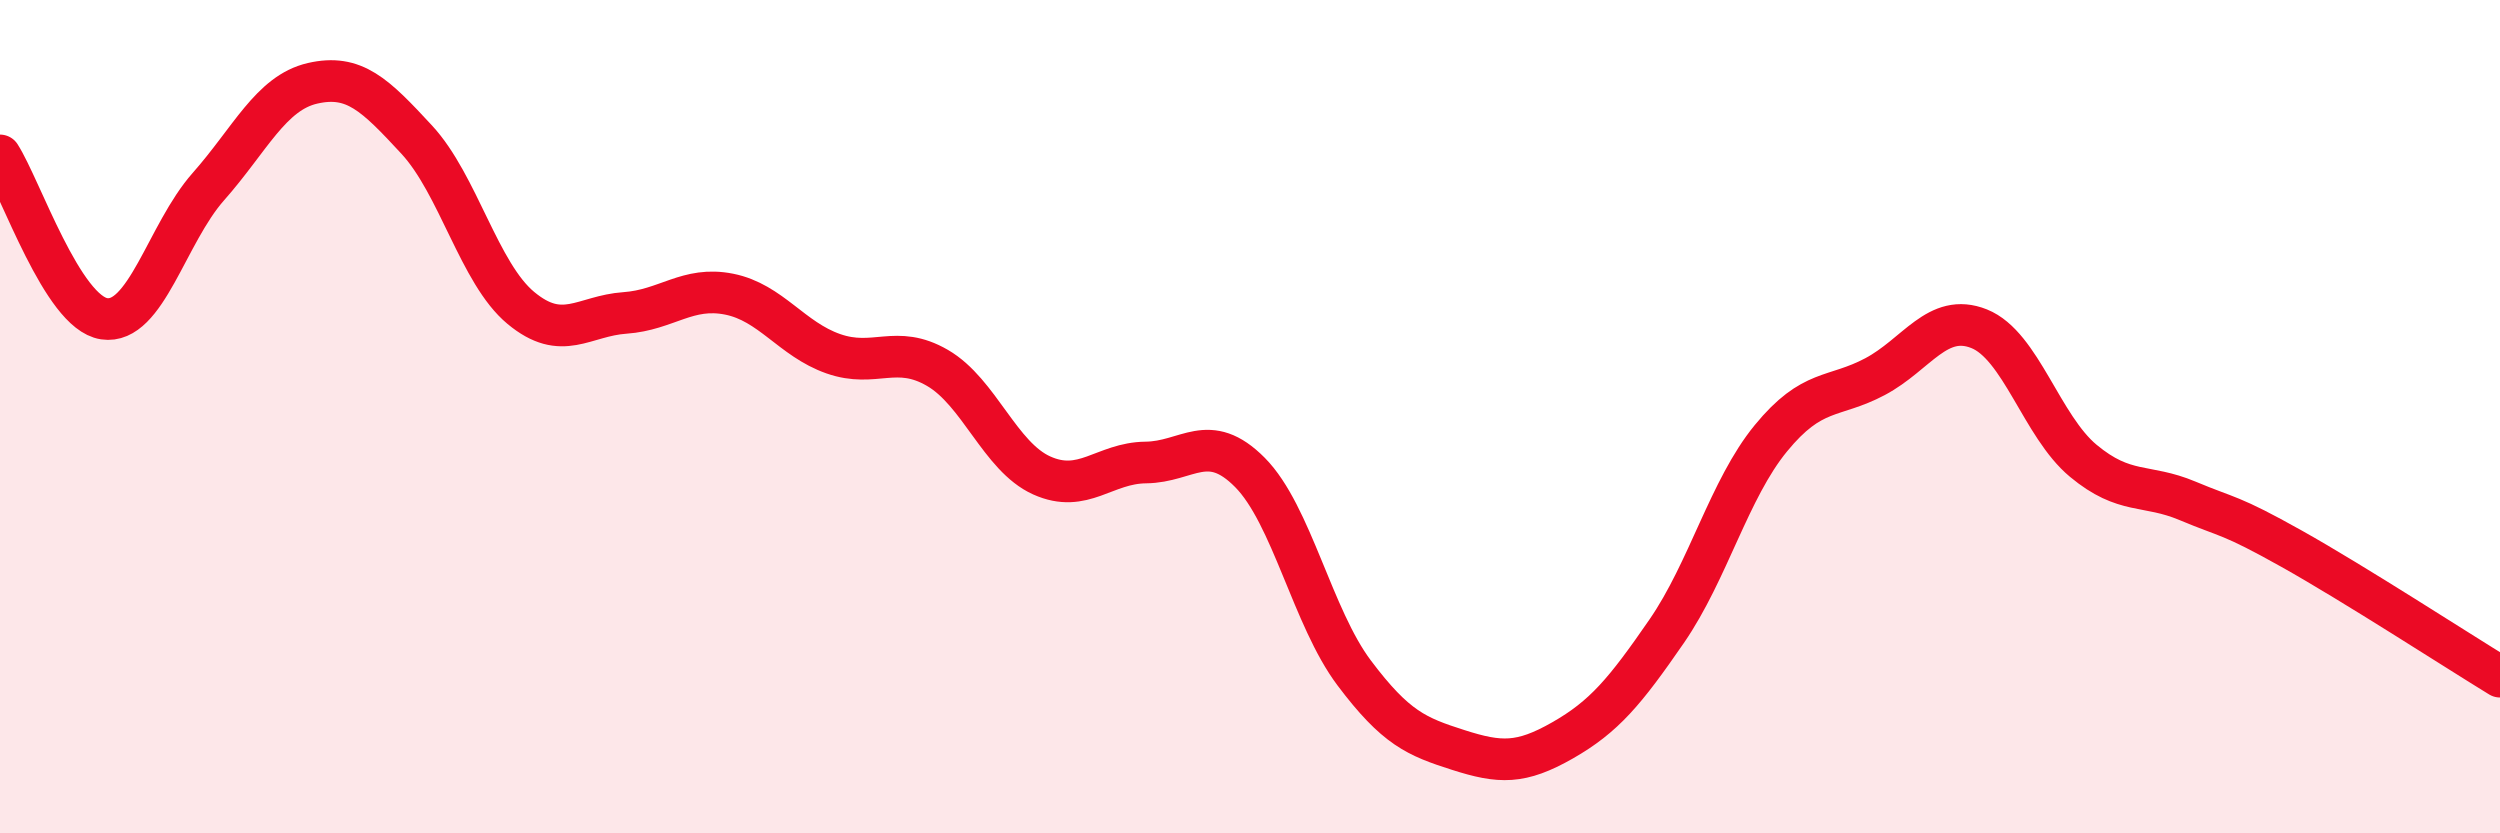
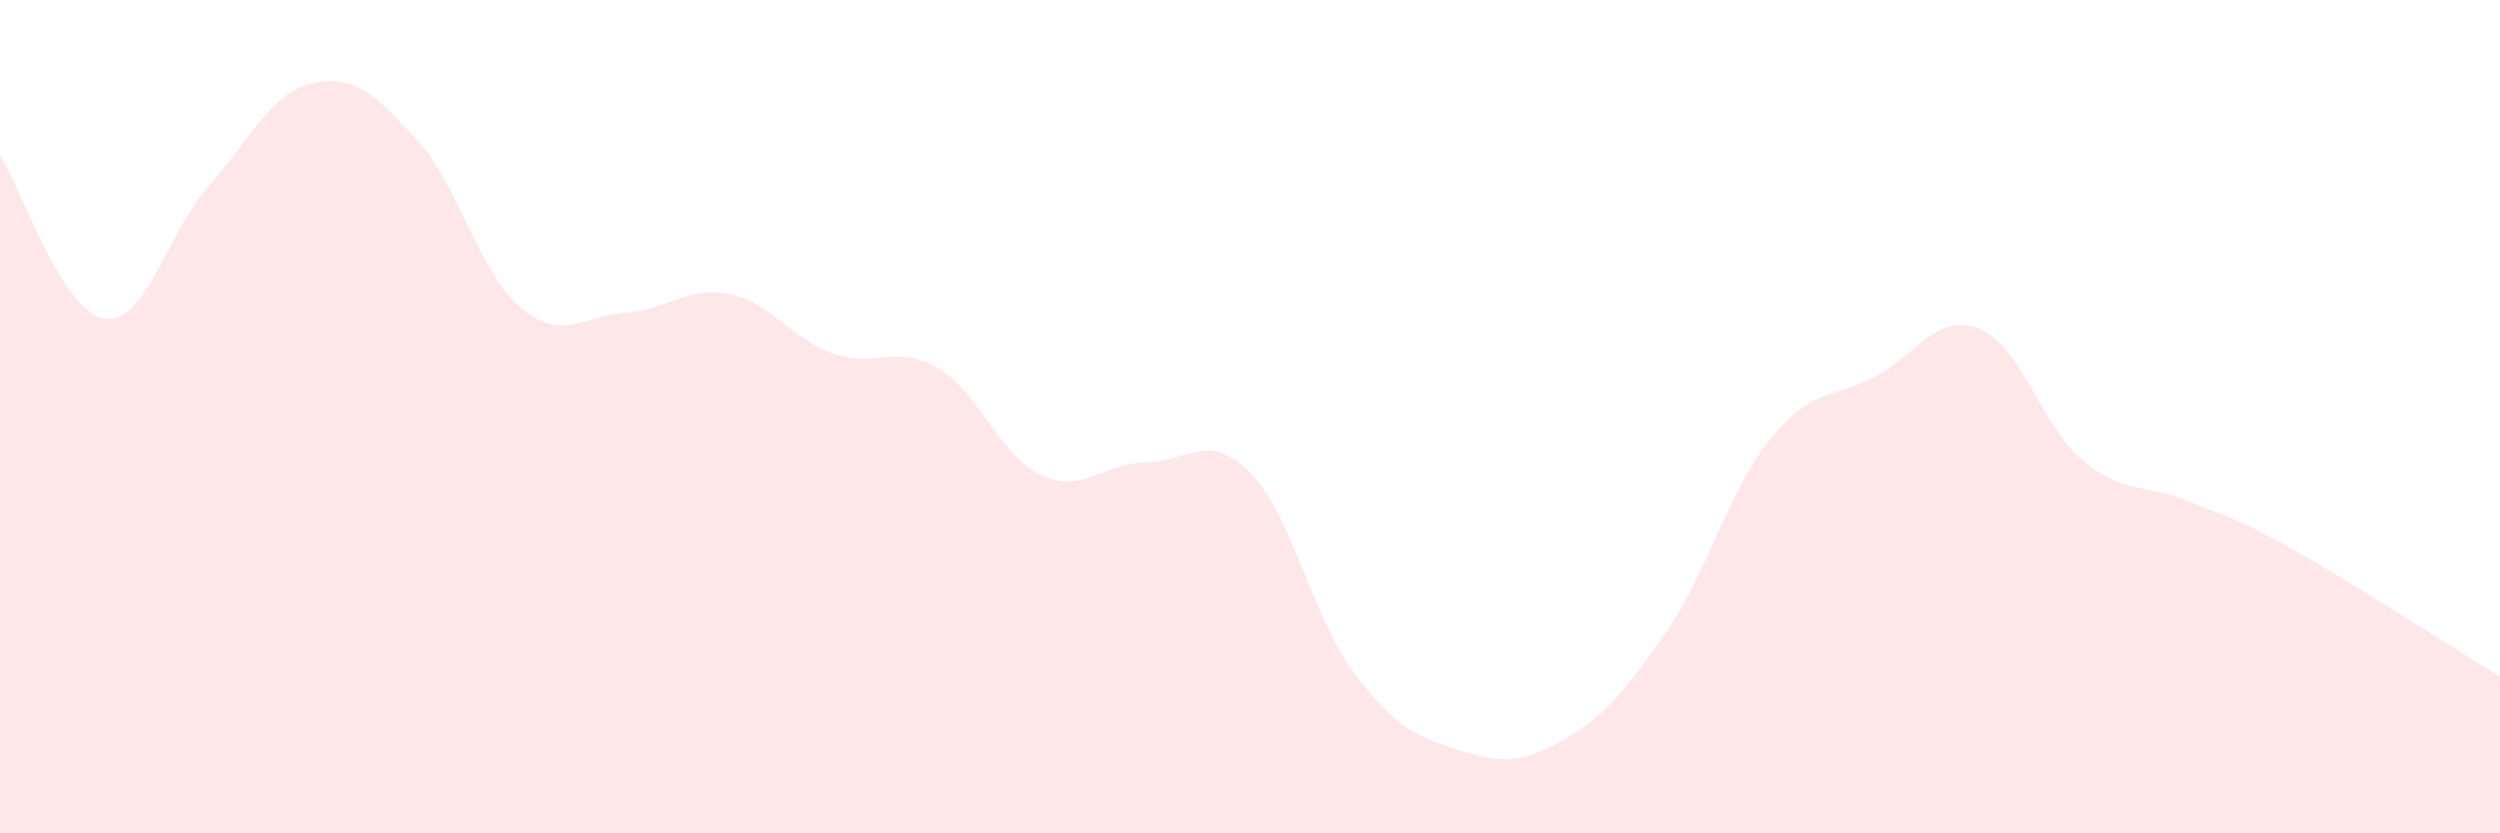
<svg xmlns="http://www.w3.org/2000/svg" width="60" height="20" viewBox="0 0 60 20">
  <path d="M 0,3.73 C 0.5,4.51 1.5,7.5 2.5,7.65 C 3.5,7.8 4,5.61 5,4.48 C 6,3.35 6.5,2.23 7.5,2 C 8.5,1.77 9,2.27 10,3.35 C 11,4.43 11.5,6.56 12.5,7.39 C 13.5,8.22 14,7.58 15,7.51 C 16,7.44 16.5,6.86 17.5,7.06 C 18.5,7.26 19,8.14 20,8.49 C 21,8.84 21.5,8.25 22.5,8.83 C 23.5,9.41 24,10.96 25,11.41 C 26,11.86 26.5,11.11 27.5,11.1 C 28.5,11.09 29,10.33 30,11.34 C 31,12.35 31.5,14.82 32.5,16.15 C 33.5,17.48 34,17.68 35,18 C 36,18.32 36.5,18.34 37.5,17.77 C 38.5,17.2 39,16.6 40,15.15 C 41,13.7 41.5,11.74 42.5,10.52 C 43.5,9.3 44,9.57 45,9.04 C 46,8.51 46.5,7.49 47.5,7.89 C 48.5,8.29 49,10.23 50,11.06 C 51,11.89 51.5,11.6 52.5,12.02 C 53.5,12.44 53.5,12.33 55,13.17 C 56.5,14.01 59,15.63 60,16.24L60 20L0 20Z" fill="#EB0A25" opacity="0.1" stroke-linecap="round" stroke-linejoin="round" />
-   <path d="M 0,3.73 C 0.5,4.51 1.5,7.5 2.5,7.65 C 3.5,7.8 4,5.61 5,4.48 C 6,3.35 6.5,2.23 7.5,2 C 8.5,1.77 9,2.27 10,3.35 C 11,4.43 11.5,6.56 12.5,7.39 C 13.5,8.22 14,7.58 15,7.51 C 16,7.44 16.5,6.86 17.5,7.06 C 18.5,7.26 19,8.14 20,8.49 C 21,8.84 21.5,8.25 22.5,8.83 C 23.5,9.41 24,10.96 25,11.41 C 26,11.86 26.5,11.11 27.5,11.1 C 28.5,11.09 29,10.33 30,11.34 C 31,12.35 31.5,14.82 32.5,16.15 C 33.5,17.48 34,17.68 35,18 C 36,18.32 36.5,18.34 37.5,17.77 C 38.5,17.2 39,16.6 40,15.15 C 41,13.7 41.5,11.74 42.5,10.52 C 43.5,9.3 44,9.57 45,9.04 C 46,8.51 46.5,7.49 47.5,7.89 C 48.5,8.29 49,10.23 50,11.06 C 51,11.89 51.5,11.6 52.5,12.02 C 53.5,12.44 53.5,12.33 55,13.17 C 56.5,14.01 59,15.63 60,16.24" stroke="#EB0A25" stroke-width="1" fill="none" stroke-linecap="round" stroke-linejoin="round" />
</svg>